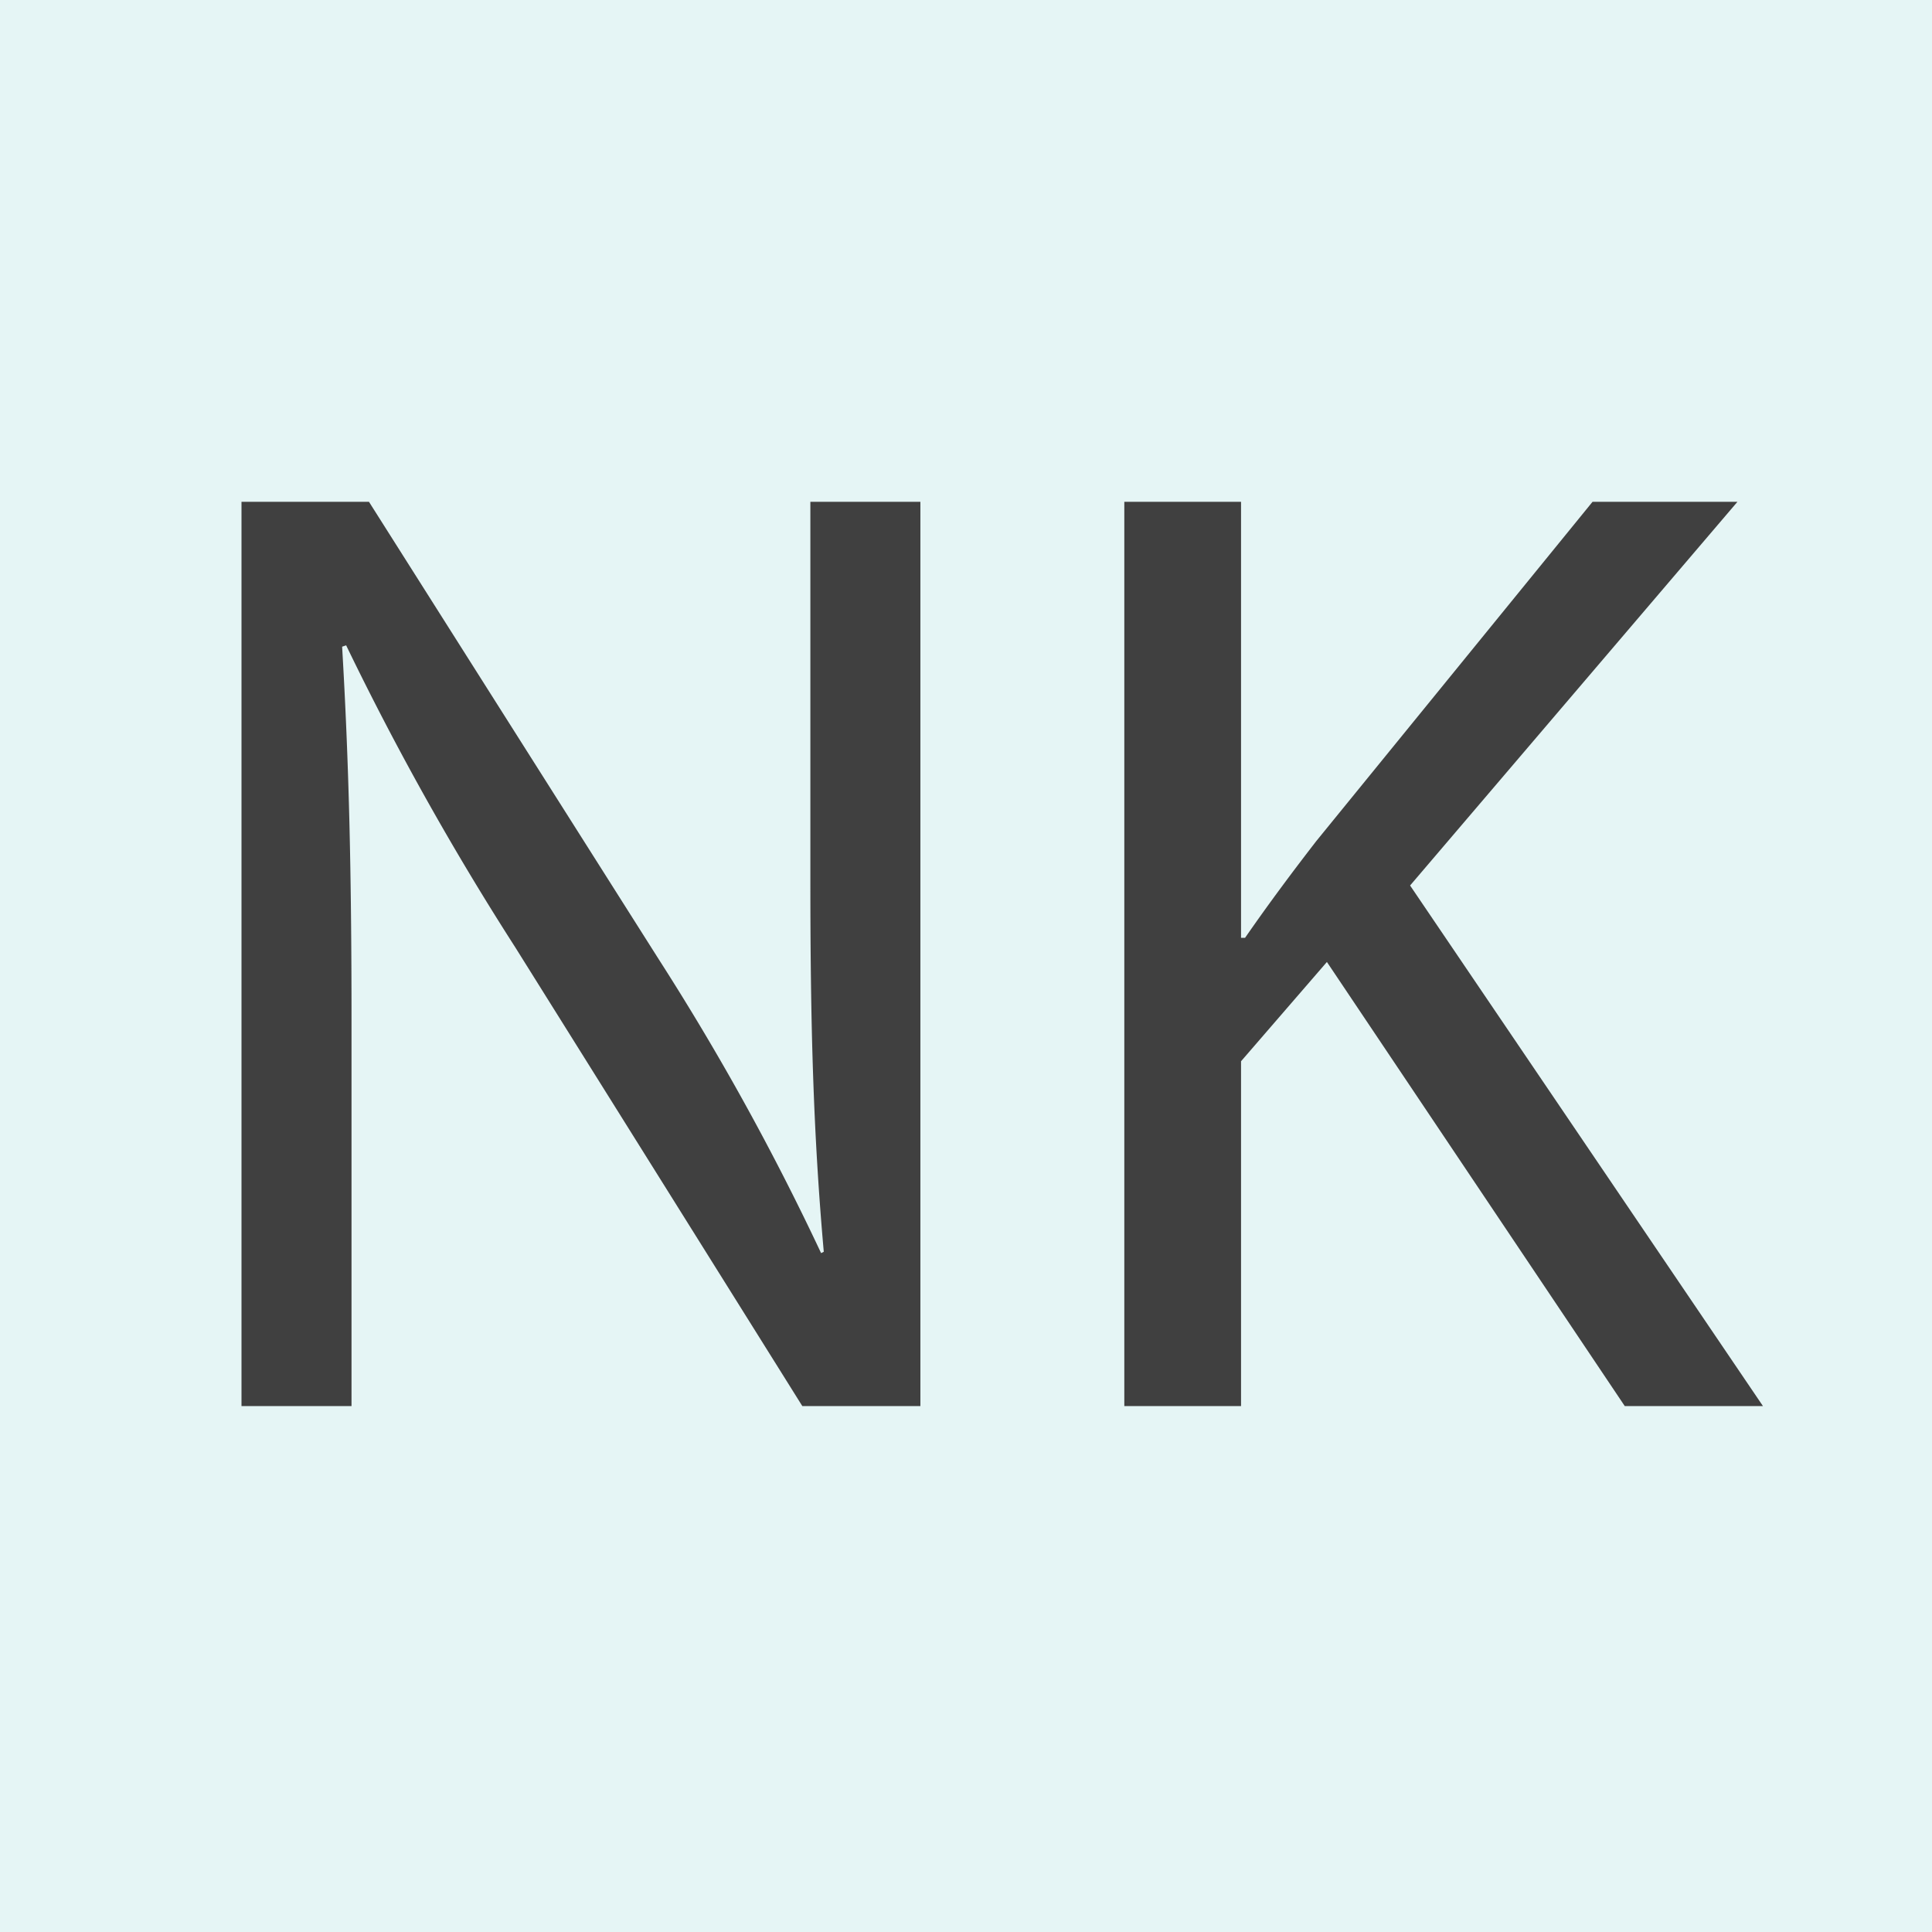
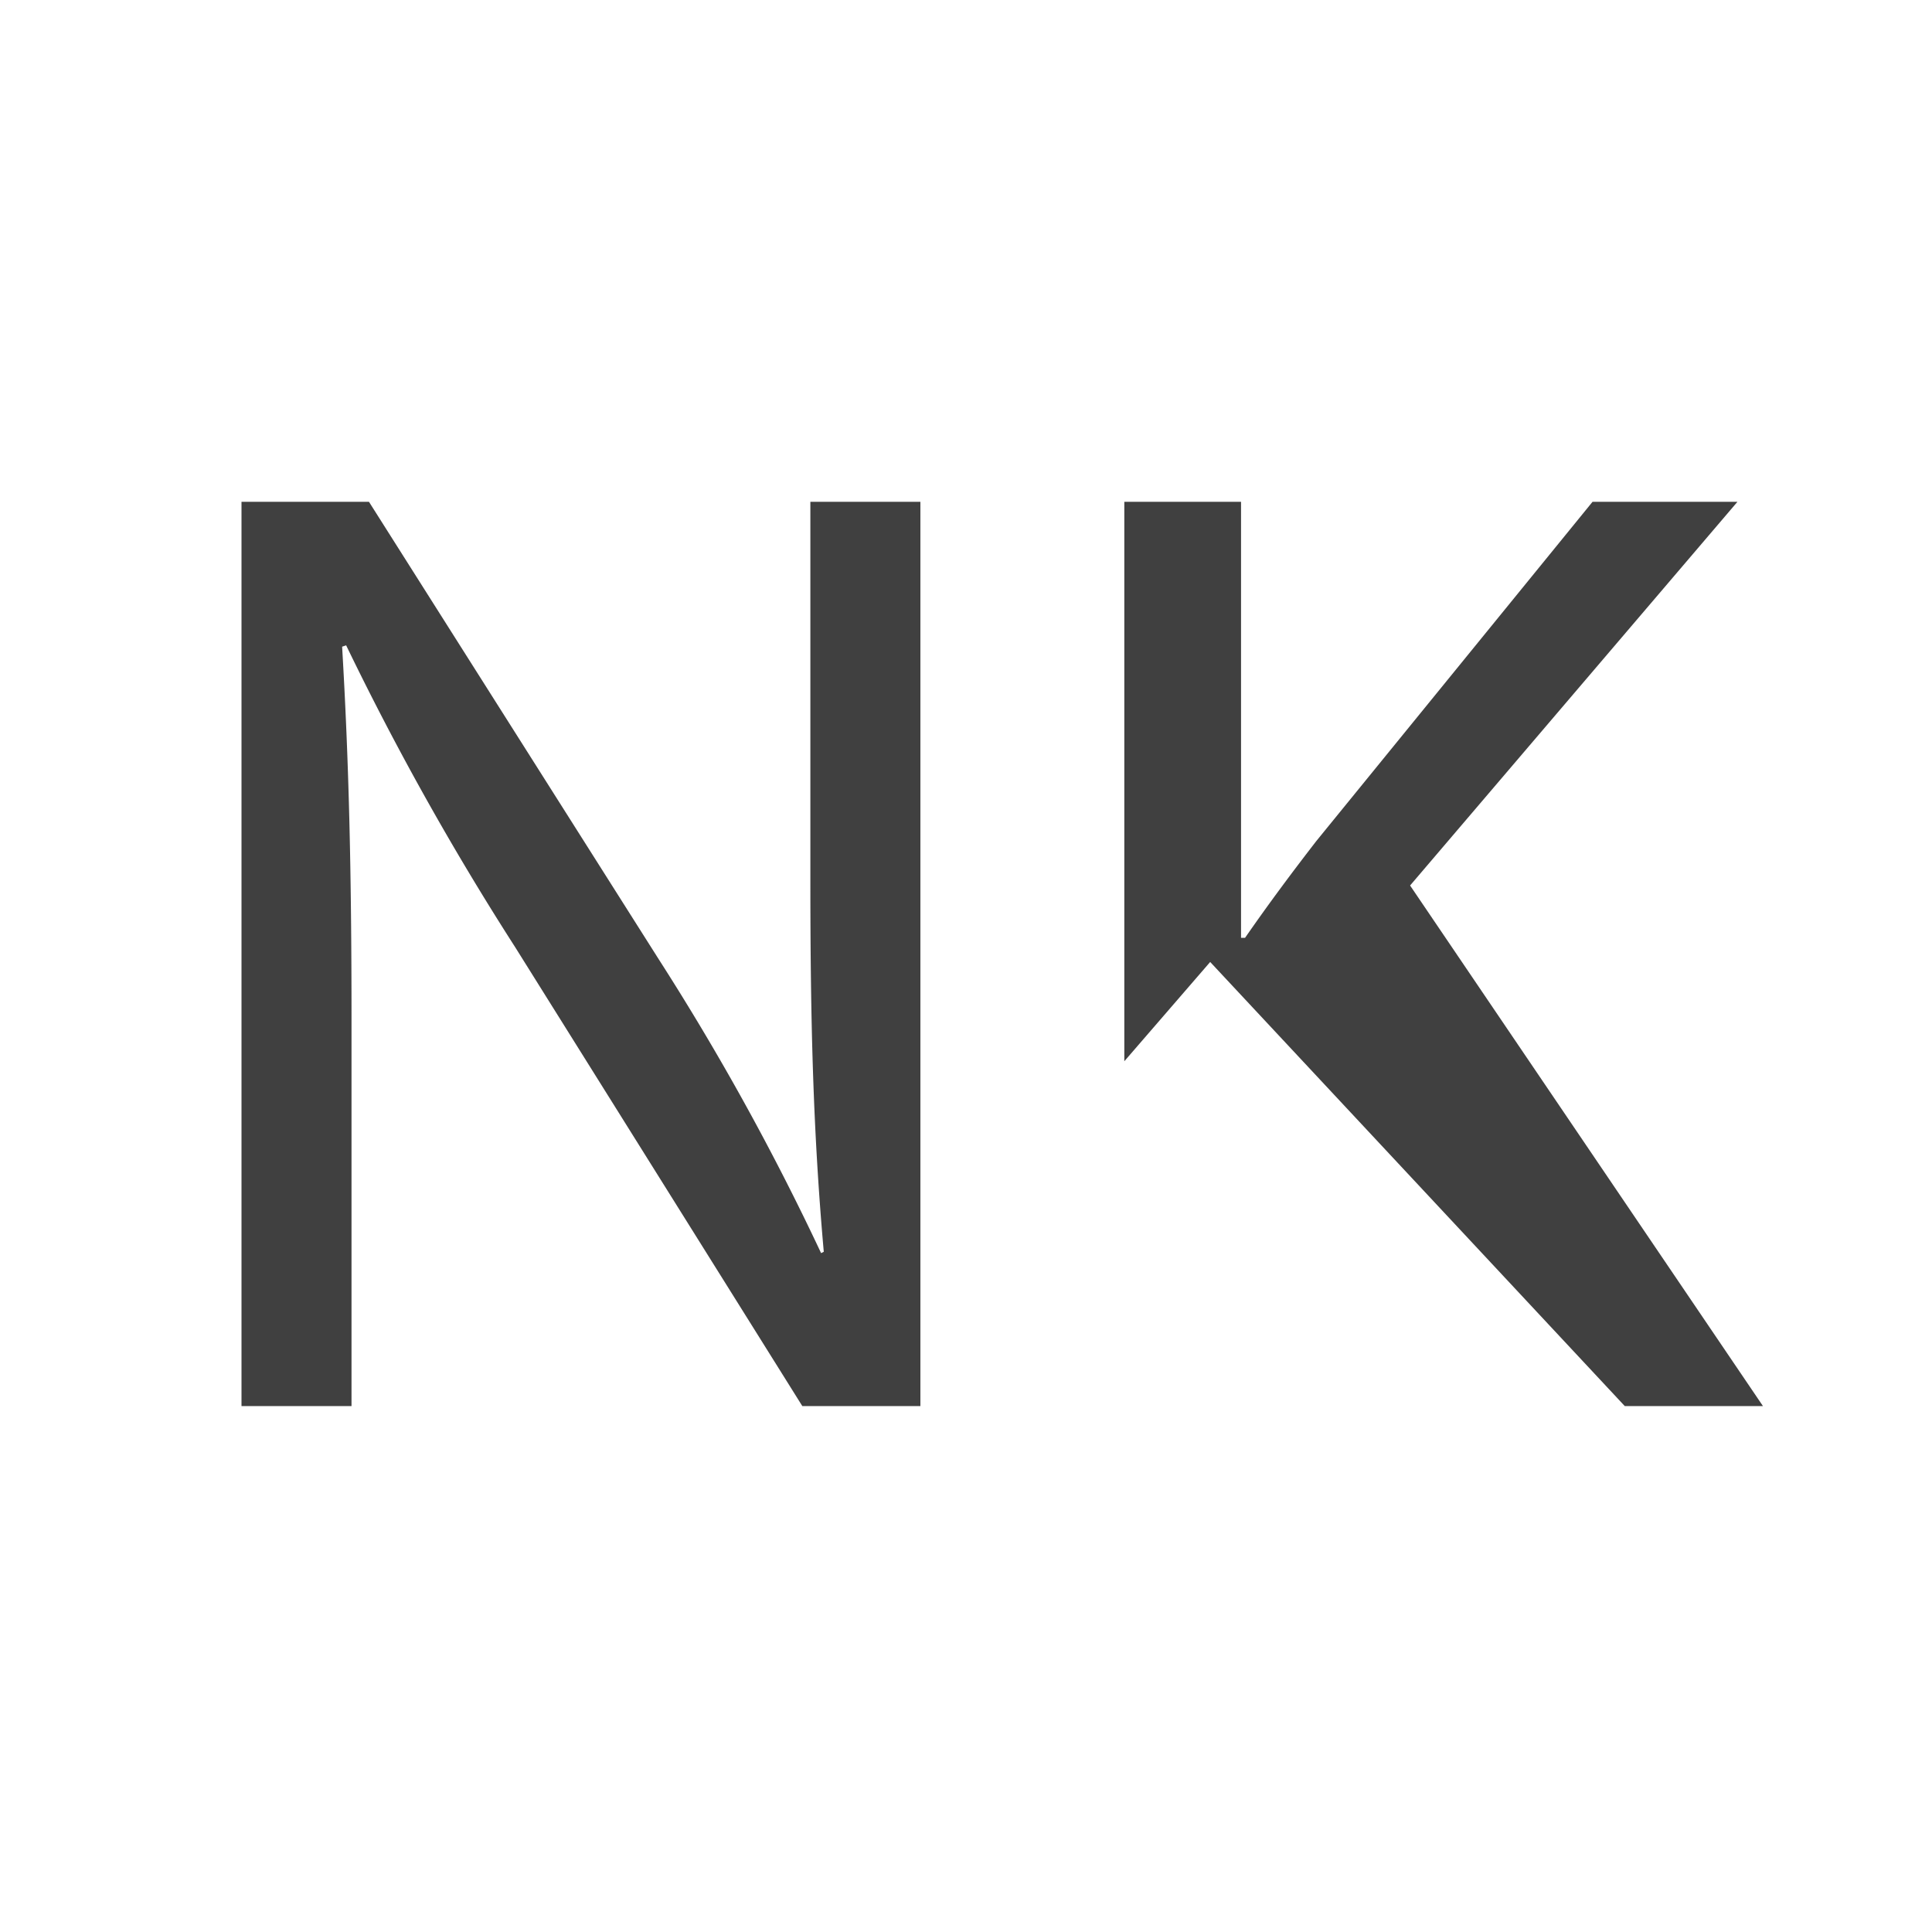
<svg xmlns="http://www.w3.org/2000/svg" width="180" height="180" viewBox="0 0 180 180">
  <g id="グループ_78" data-name="グループ 78" transform="translate(877 -4155)">
-     <rect id="長方形_52" data-name="長方形 52" width="180" height="180" transform="translate(-877 4155)" fill="#e5f5f5" />
-     <path id="パス_37" data-name="パス 37" d="M19.75,0V-36c0-14-.25-24.125-.875-34.75l.375-.125A267.415,267.415,0,0,0,35-42.75L61.75,0h11V-84.25H62.5V-49c0,13.125.25,23.375,1.25,34.625l-.25.125A238.489,238.489,0,0,0,48.375-41.625l-27-42.625H9.5V0Zm72,0h10.875V-32.125l8-9.25L138.375,0H151.25L118.375-48.5l30.5-35.75h-13.5l-25.75,31.625c-2.125,2.75-4.375,5.75-6.625,9h-.375V-84.25H91.75Z" transform="translate(-864 4286)" fill="#404040" />
+     <path id="パス_37" data-name="パス 37" d="M19.75,0V-36c0-14-.25-24.125-.875-34.75l.375-.125A267.415,267.415,0,0,0,35-42.75L61.75,0h11V-84.25H62.5V-49c0,13.125.25,23.375,1.25,34.625l-.25.125A238.489,238.489,0,0,0,48.375-41.625l-27-42.625H9.5V0Zm72,0V-32.125l8-9.25L138.375,0H151.25L118.375-48.5l30.5-35.75h-13.5l-25.75,31.625c-2.125,2.75-4.375,5.75-6.625,9h-.375V-84.25H91.75Z" transform="translate(-864 4286)" fill="#404040" />
  </g>
</svg>